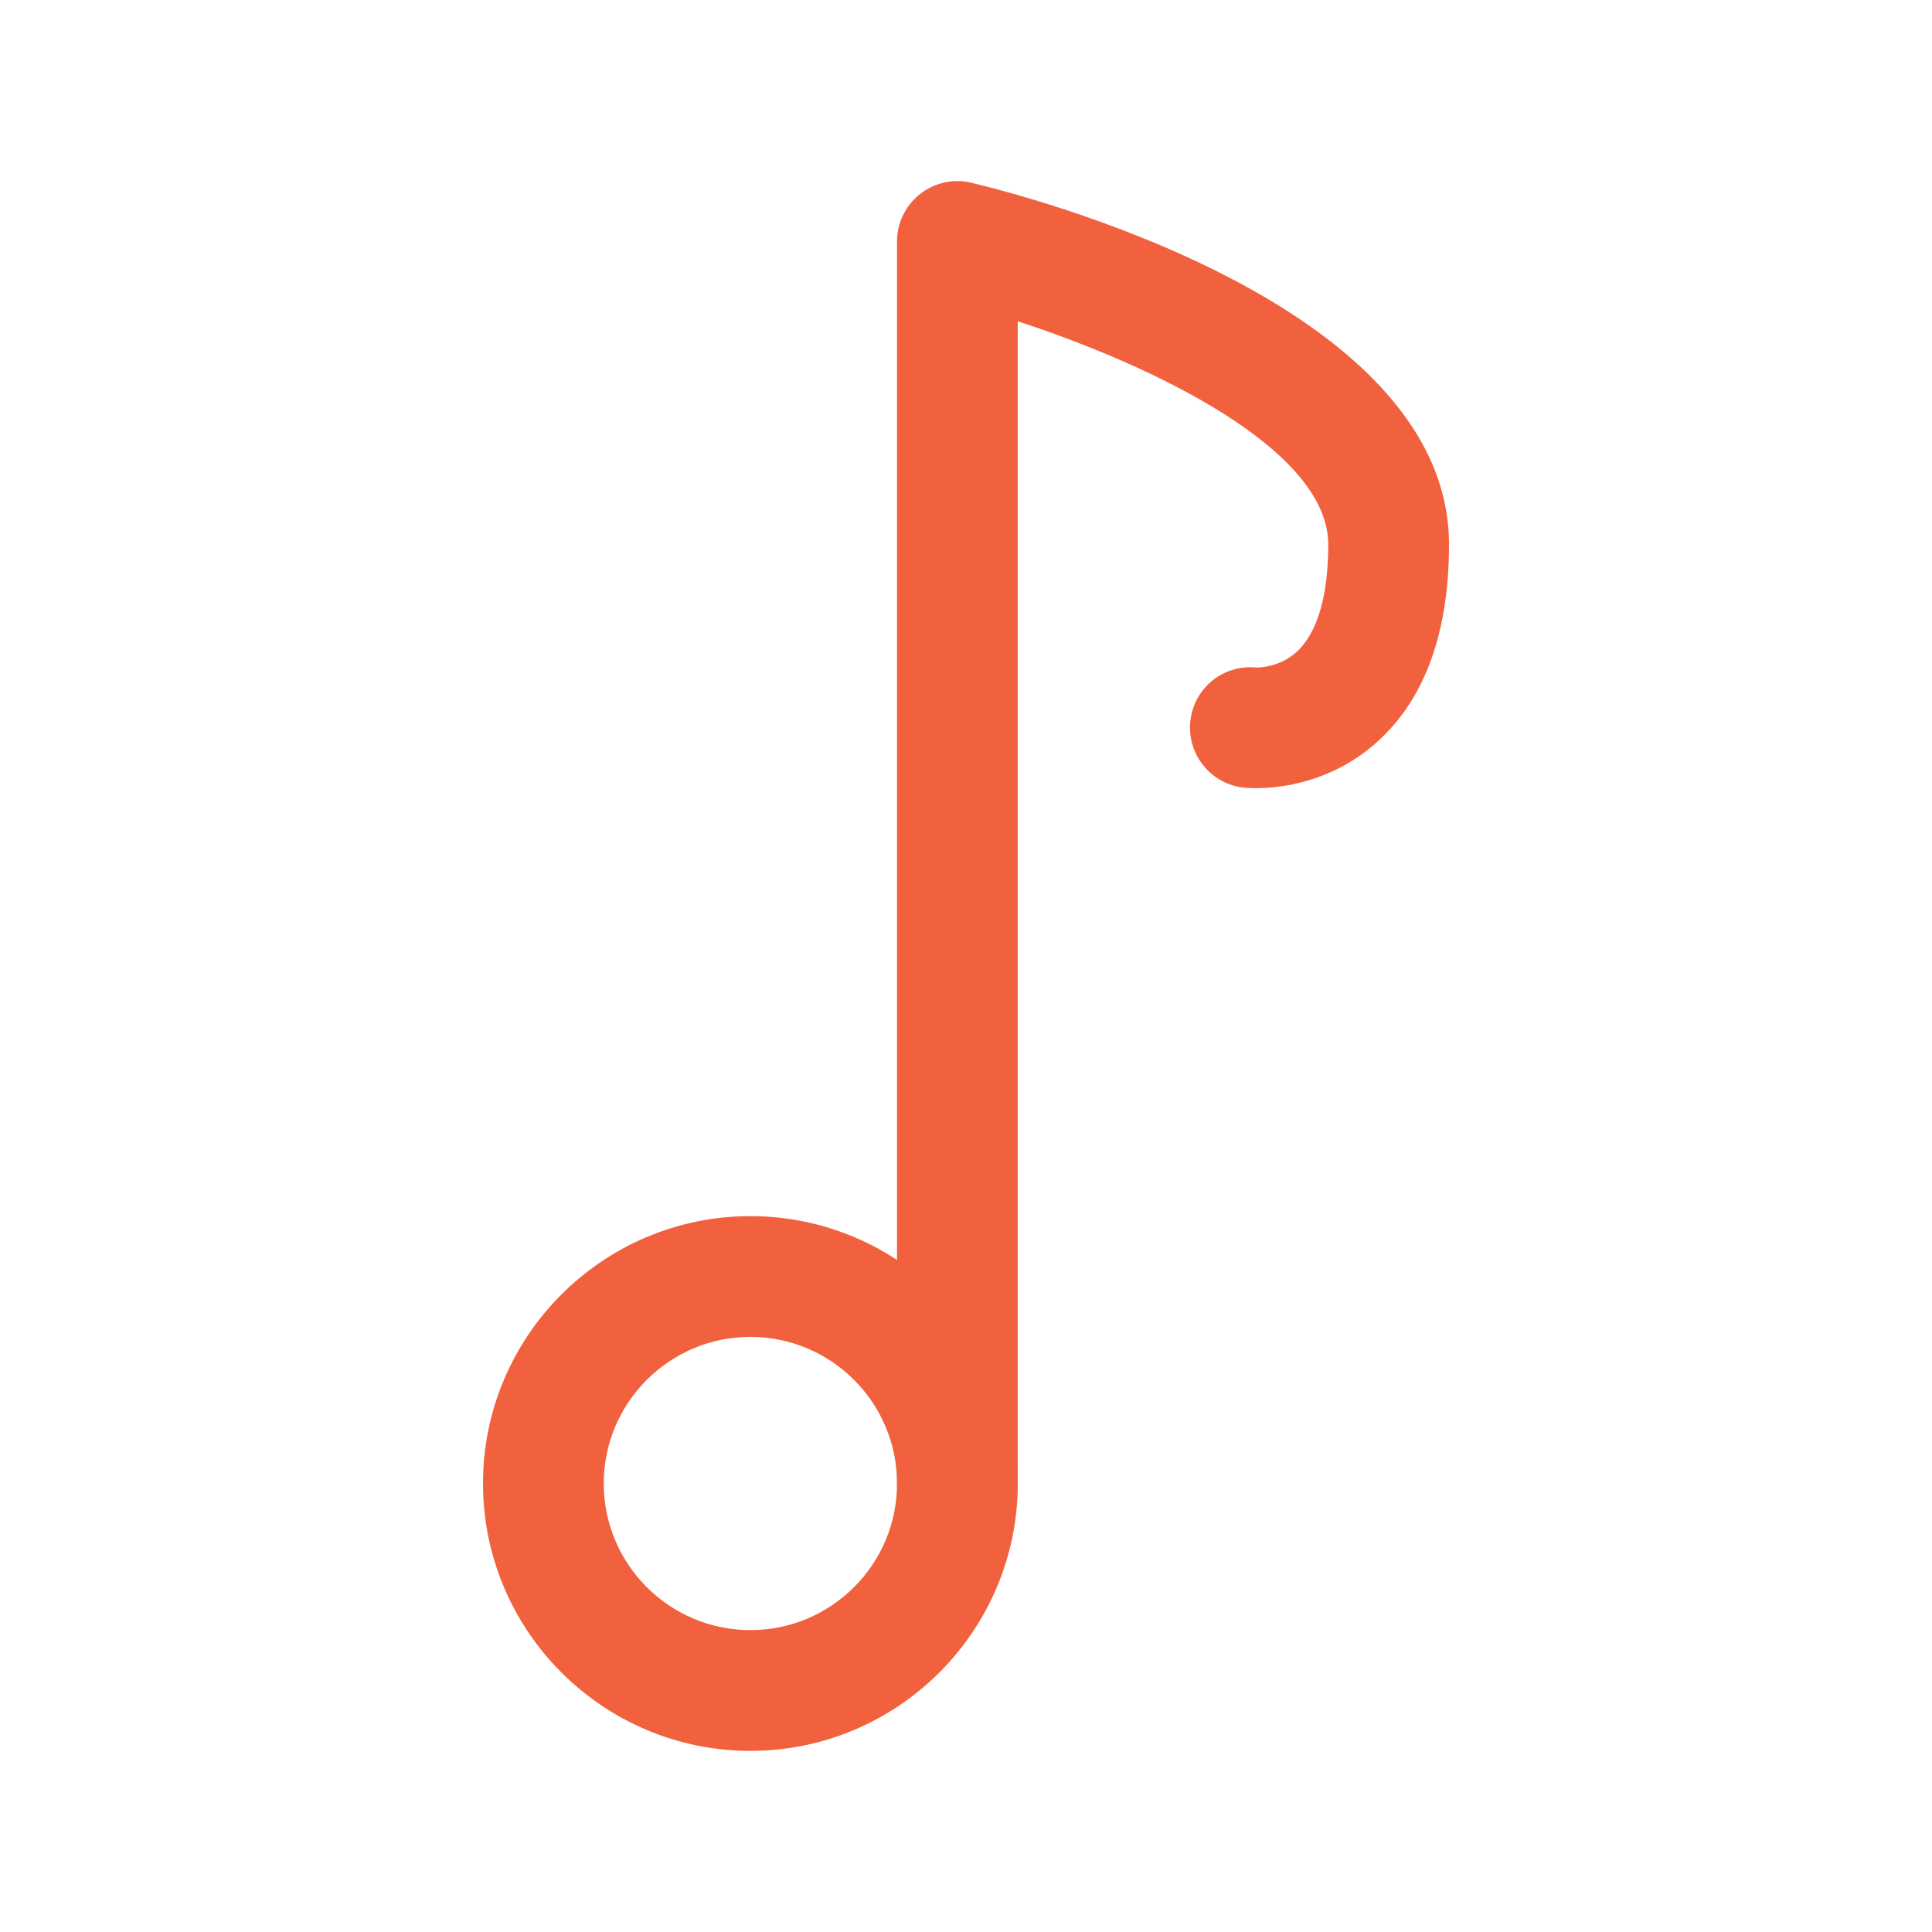
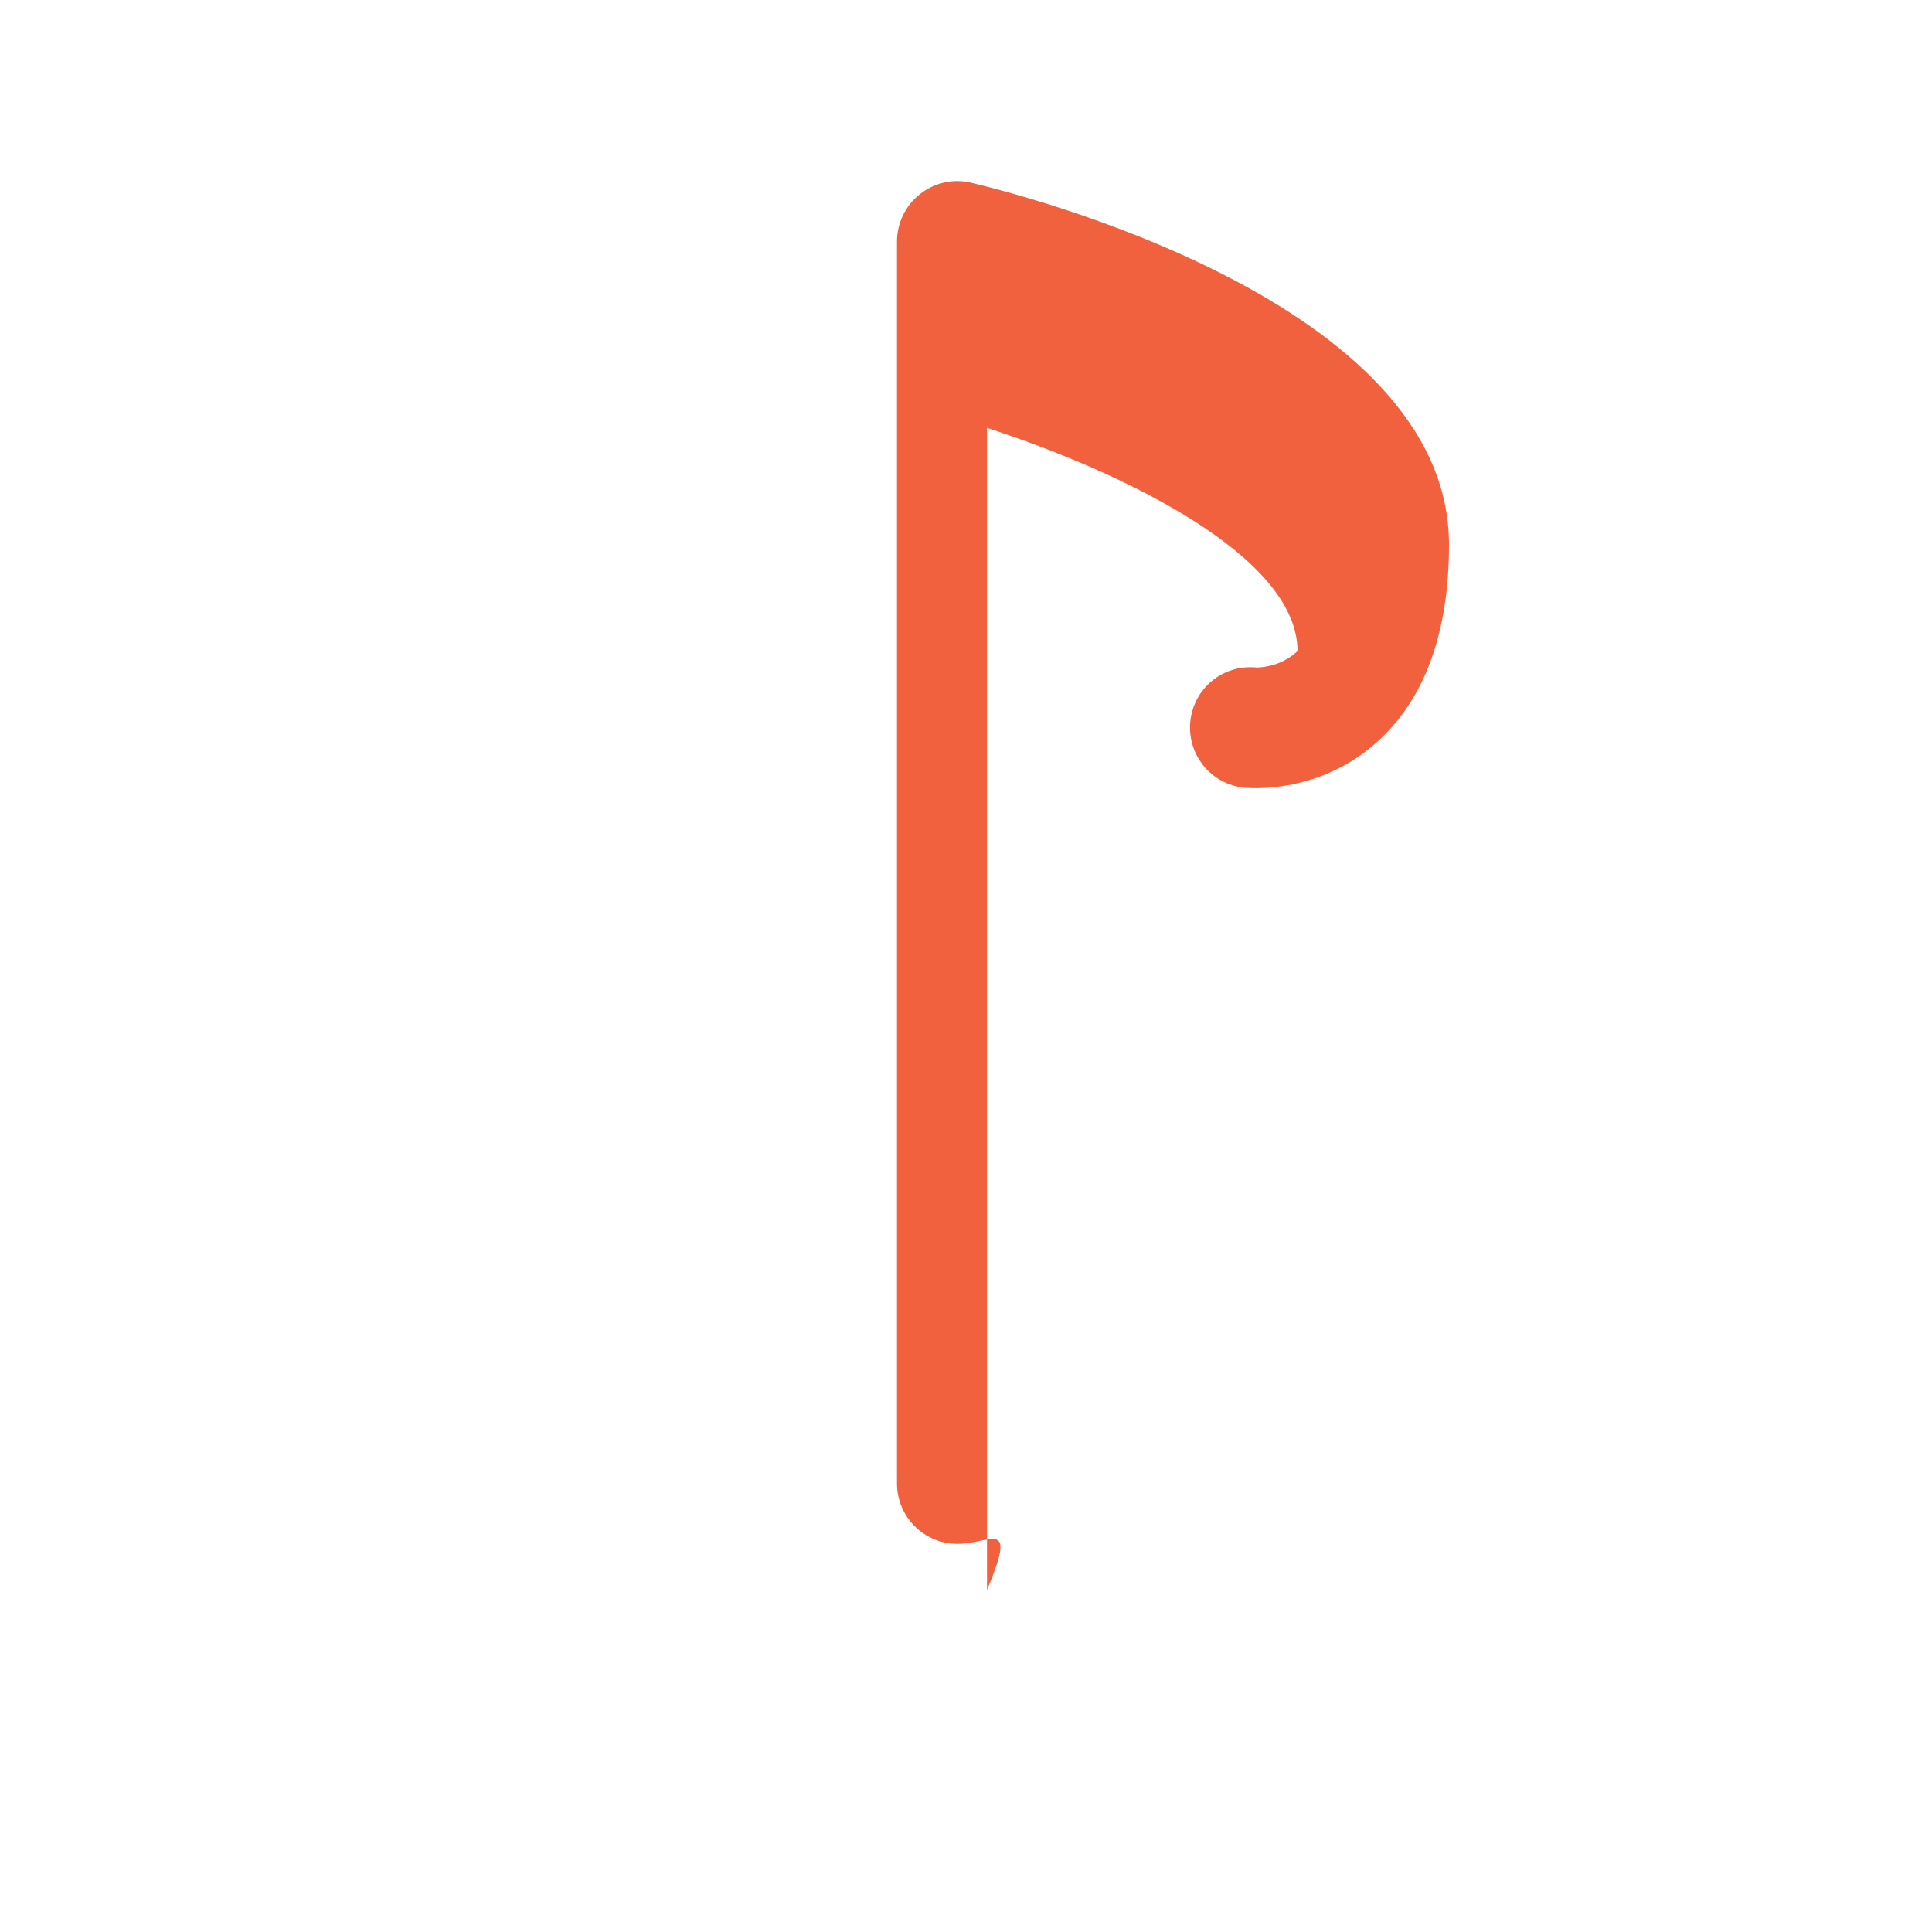
<svg xmlns="http://www.w3.org/2000/svg" xml:space="preserve" style="enable-background:new 0 0 32 32;" viewBox="0 0 32 32" y="0px" x="0px" id="Layer_1" version="1.1">
  <style type="text/css">
	.st0{clip-path:url(#SVGID_2_);}
	.st1{clip-path:url(#SVGID_4_);}
</style>
  <g>
    <g>
-       <path d="M15.857,25.571c-0.553,0-1-0.448-1-1V4c0-0.306,0.14-0.594,0.379-0.784    c0.239-0.189,0.552-0.262,0.851-0.189C16.896,3.218,24,5.008,24,9.019    c0,1.455-0.398,2.553-1.184,3.264c-0.951,0.86-2.078,0.776-2.205,0.764    c-0.55-0.055-0.95-0.545-0.896-1.095c0.055-0.549,0.537-0.95,1.095-0.896    c-0.005-0.001,0.377,0.016,0.681-0.272C21.824,10.468,22,9.858,22,9.019    c0-1.588-2.949-2.984-5.143-3.697v19.249    C16.857,25.124,16.41,25.571,15.857,25.571z" fill="#f2613d" />
+       <path d="M15.857,25.571c-0.553,0-1-0.448-1-1V4c0-0.306,0.14-0.594,0.379-0.784    c0.239-0.189,0.552-0.262,0.851-0.189C16.896,3.218,24,5.008,24,9.019    c0,1.455-0.398,2.553-1.184,3.264c-0.951,0.86-2.078,0.776-2.205,0.764    c-0.55-0.055-0.95-0.545-0.896-1.095c0.055-0.549,0.537-0.95,1.095-0.896    c-0.005-0.001,0.377,0.016,0.681-0.272c0-1.588-2.949-2.984-5.143-3.697v19.249    C16.857,25.124,16.41,25.571,15.857,25.571z" fill="#f2613d" />
    </g>
    <g>
-       <path d="M12.429,29C9.986,29,8,27.013,8,24.571s1.986-4.428,4.429-4.428    s4.429,1.986,4.429,4.428S14.871,29,12.429,29z M12.429,22.143    C11.09,22.143,10,23.232,10,24.571C10,25.911,11.09,27,12.429,27    s2.429-1.089,2.429-2.429C14.857,23.232,13.768,22.143,12.429,22.143z" fill="#f2613d" />
-     </g>
+       </g>
  </g>
</svg>